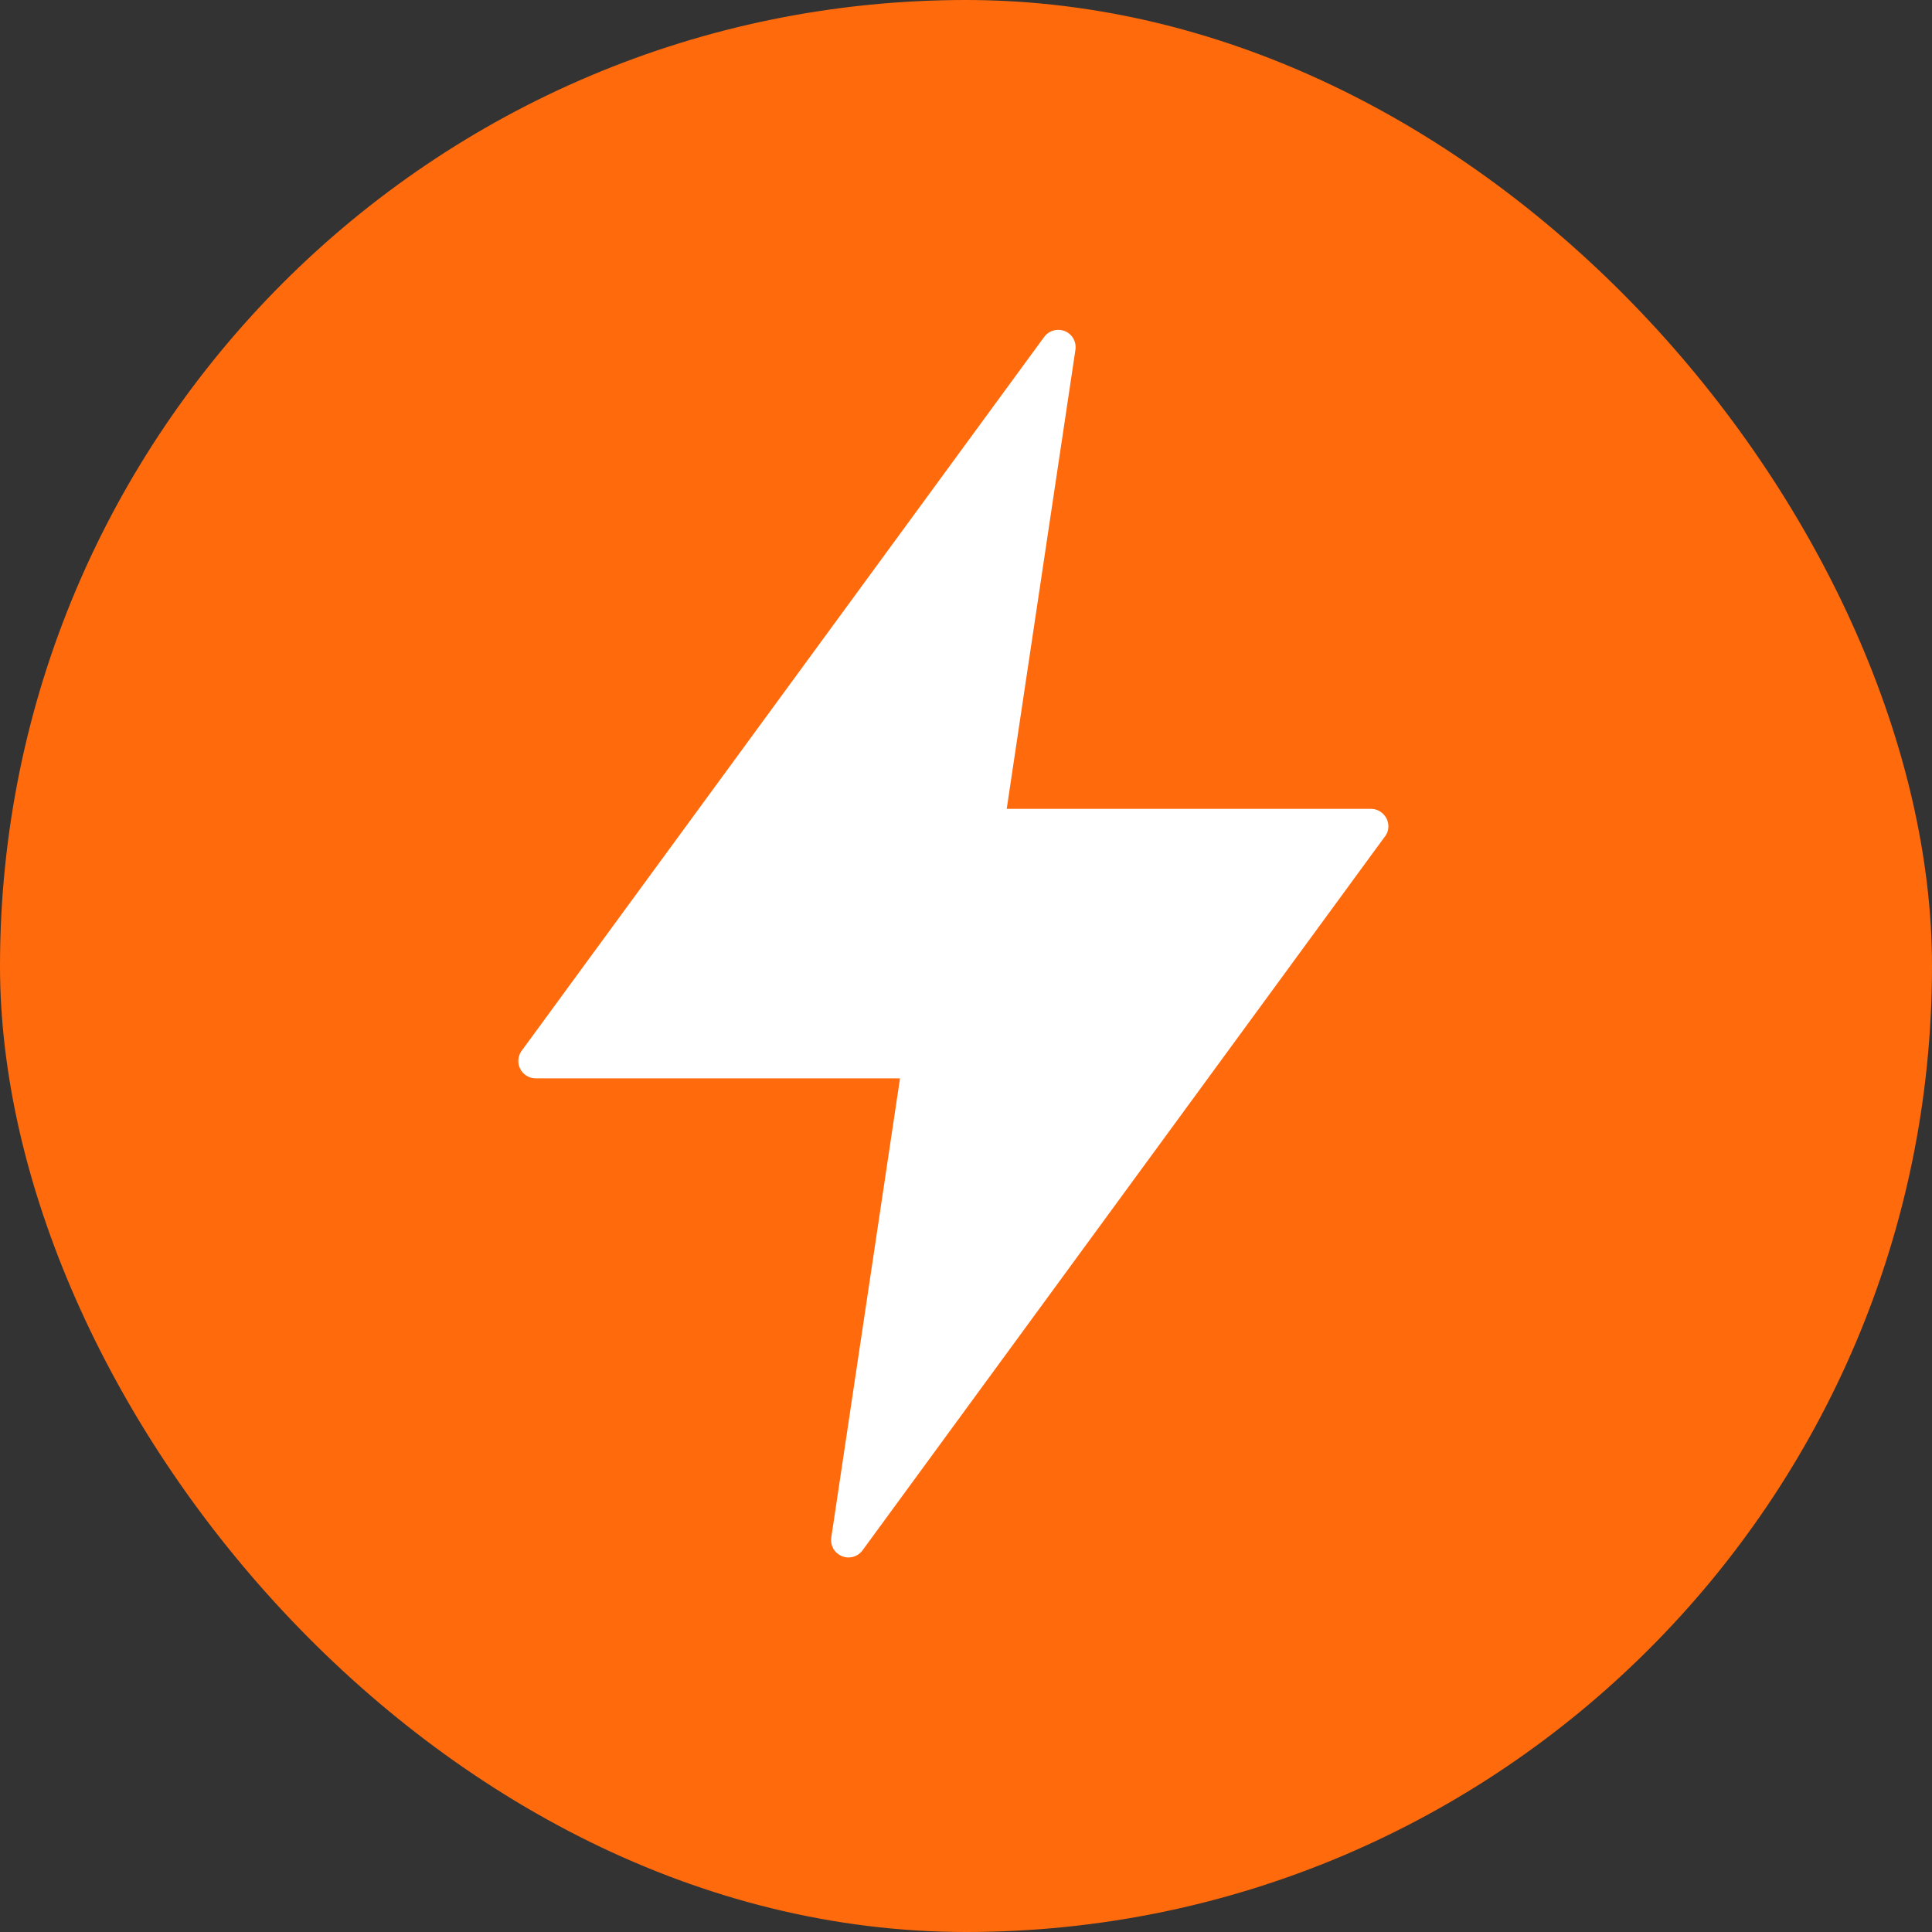
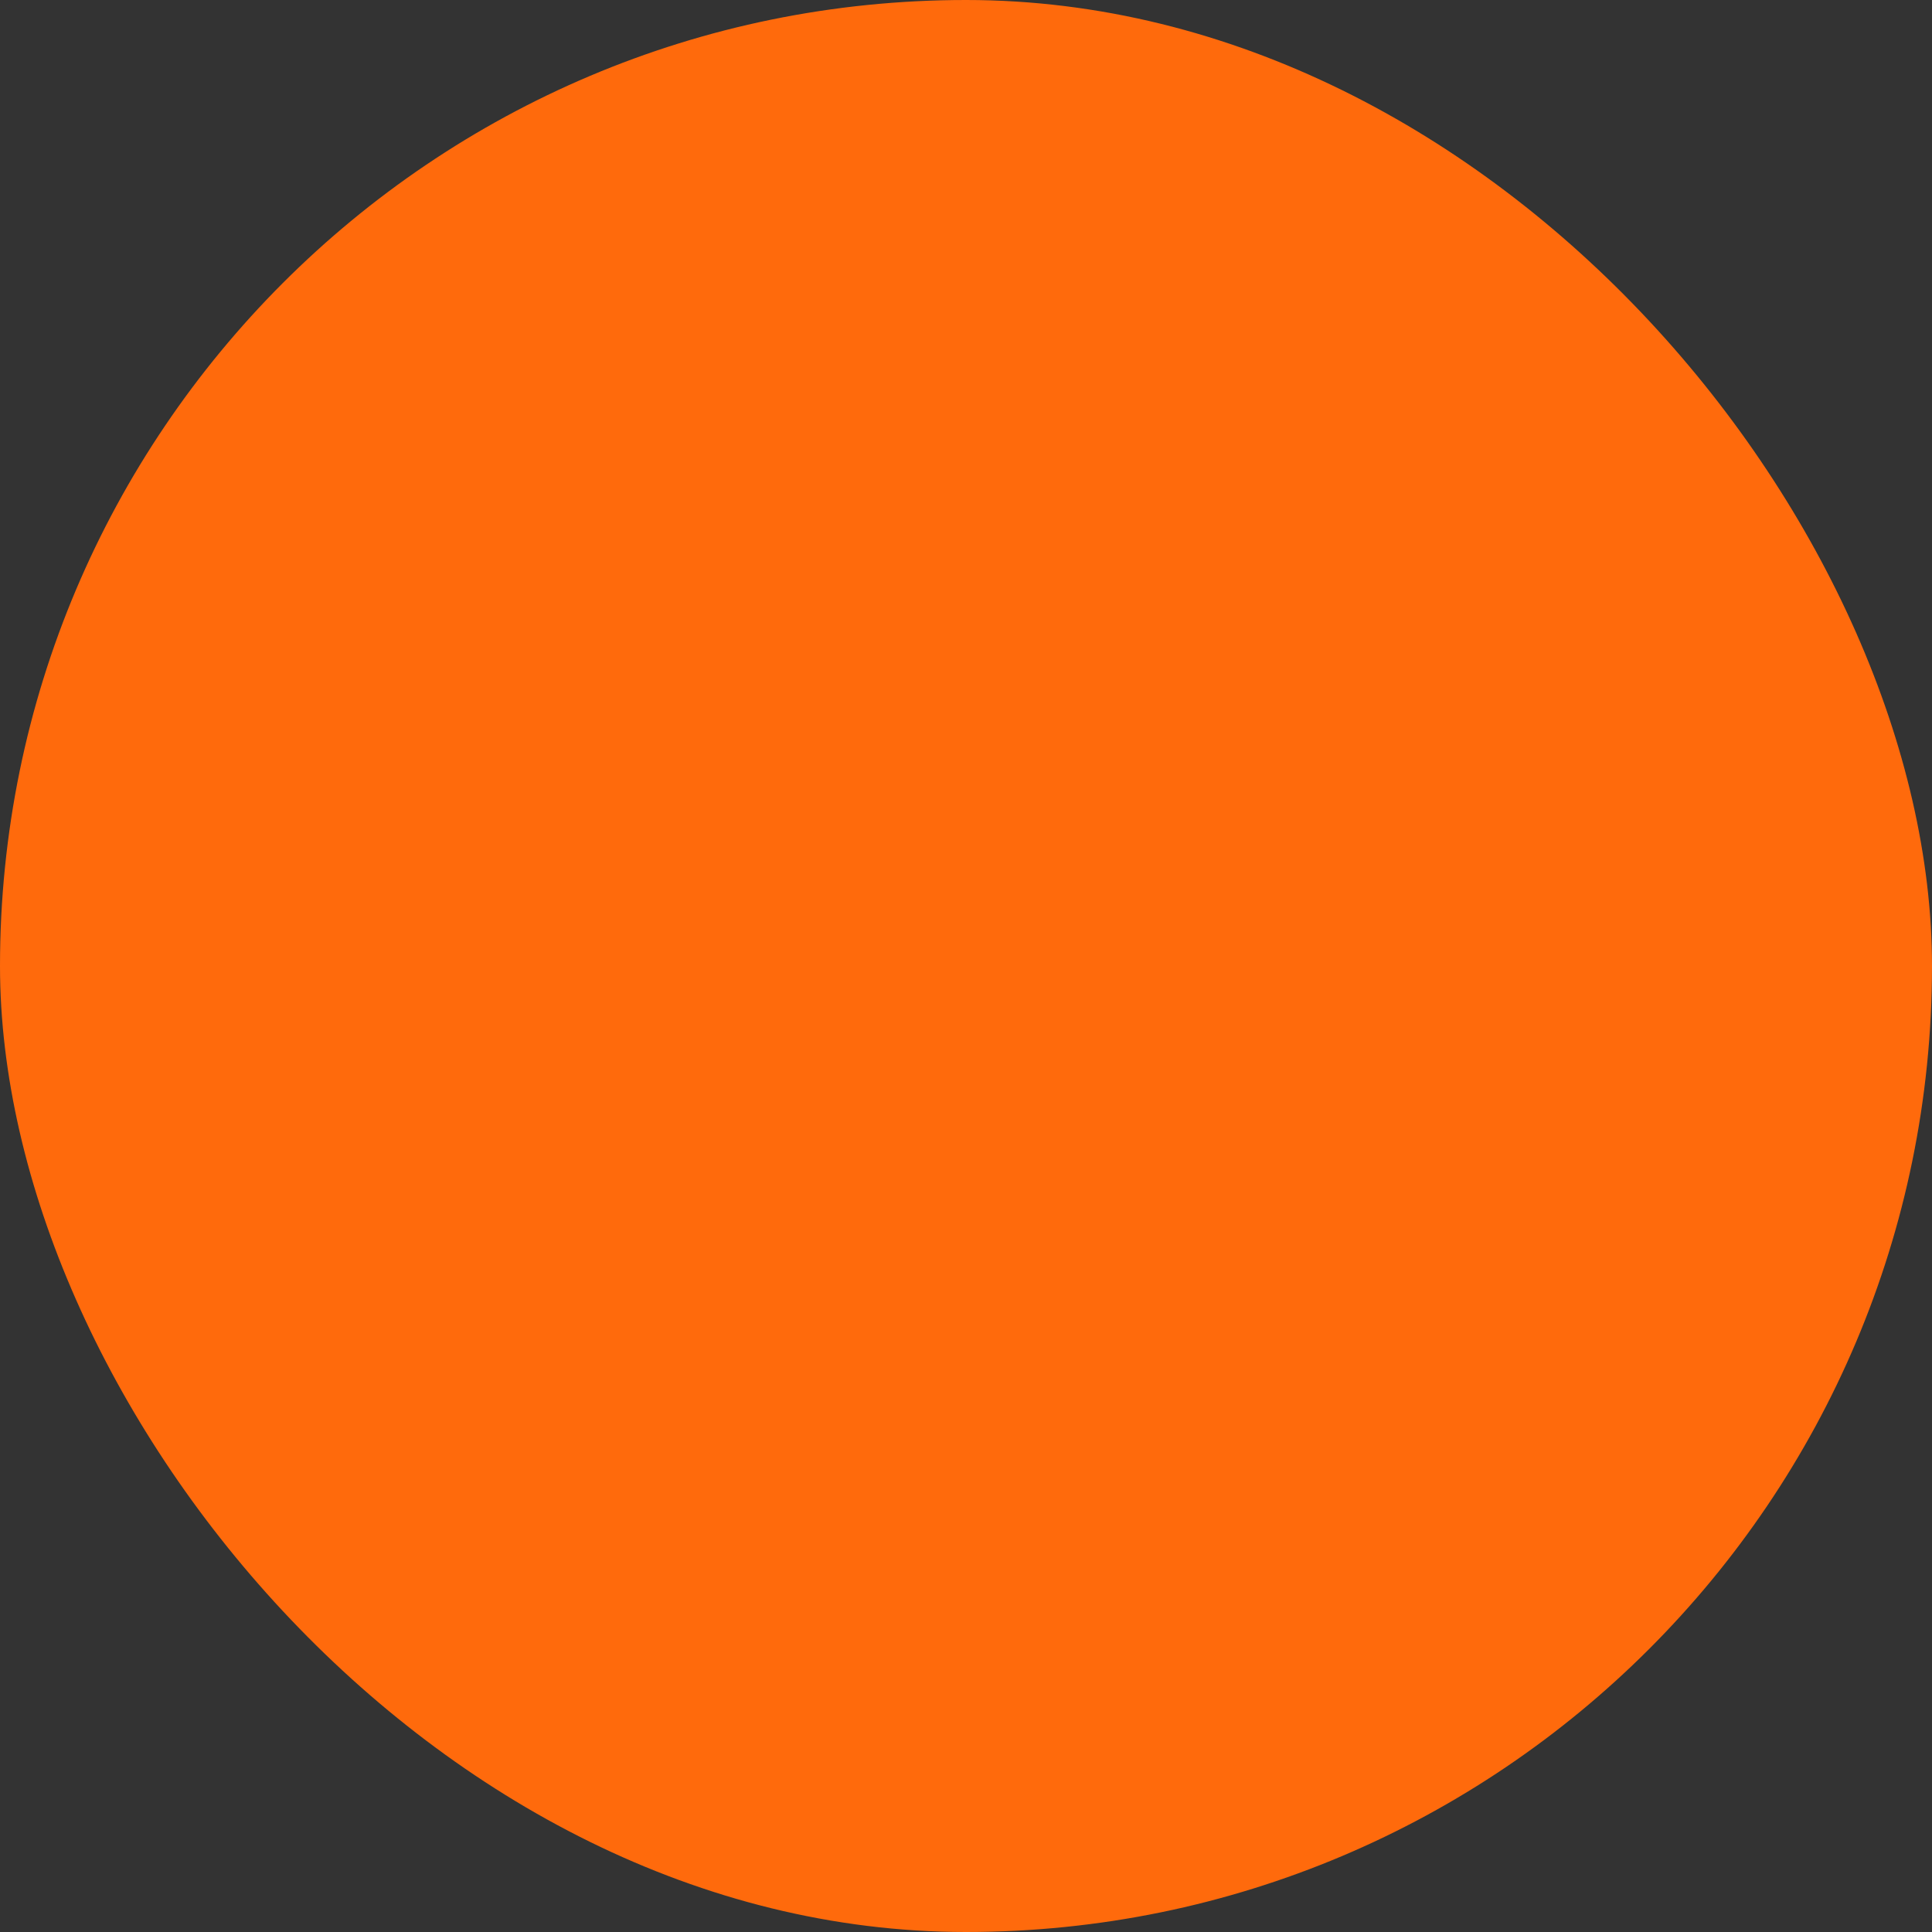
<svg xmlns="http://www.w3.org/2000/svg" width="111" height="111" viewBox="0 0 111 111" fill="none">
  <rect x="0" y="0" width="111" height="111" fill="#333333" stroke="none" />
  <rect width="111" height="111" rx="55.5" fill="#FF6A0C" />
-   <path d="M61.788 20.091L57.839 46.472H78.766C79.314 46.472 79.767 46.925 79.767 47.472C79.767 47.718 79.679 47.944 79.528 48.114L49.555 89.072C49.227 89.519 48.603 89.613 48.156 89.286C47.847 89.066 47.709 88.694 47.759 88.342L51.709 61.955H30.782C30.228 61.955 29.78 61.509 29.78 60.961C29.78 60.716 29.869 60.489 30.014 60.313L59.993 19.355C60.321 18.915 60.944 18.82 61.392 19.141C61.7 19.368 61.839 19.739 61.788 20.091Z" fill="white" />
</svg>